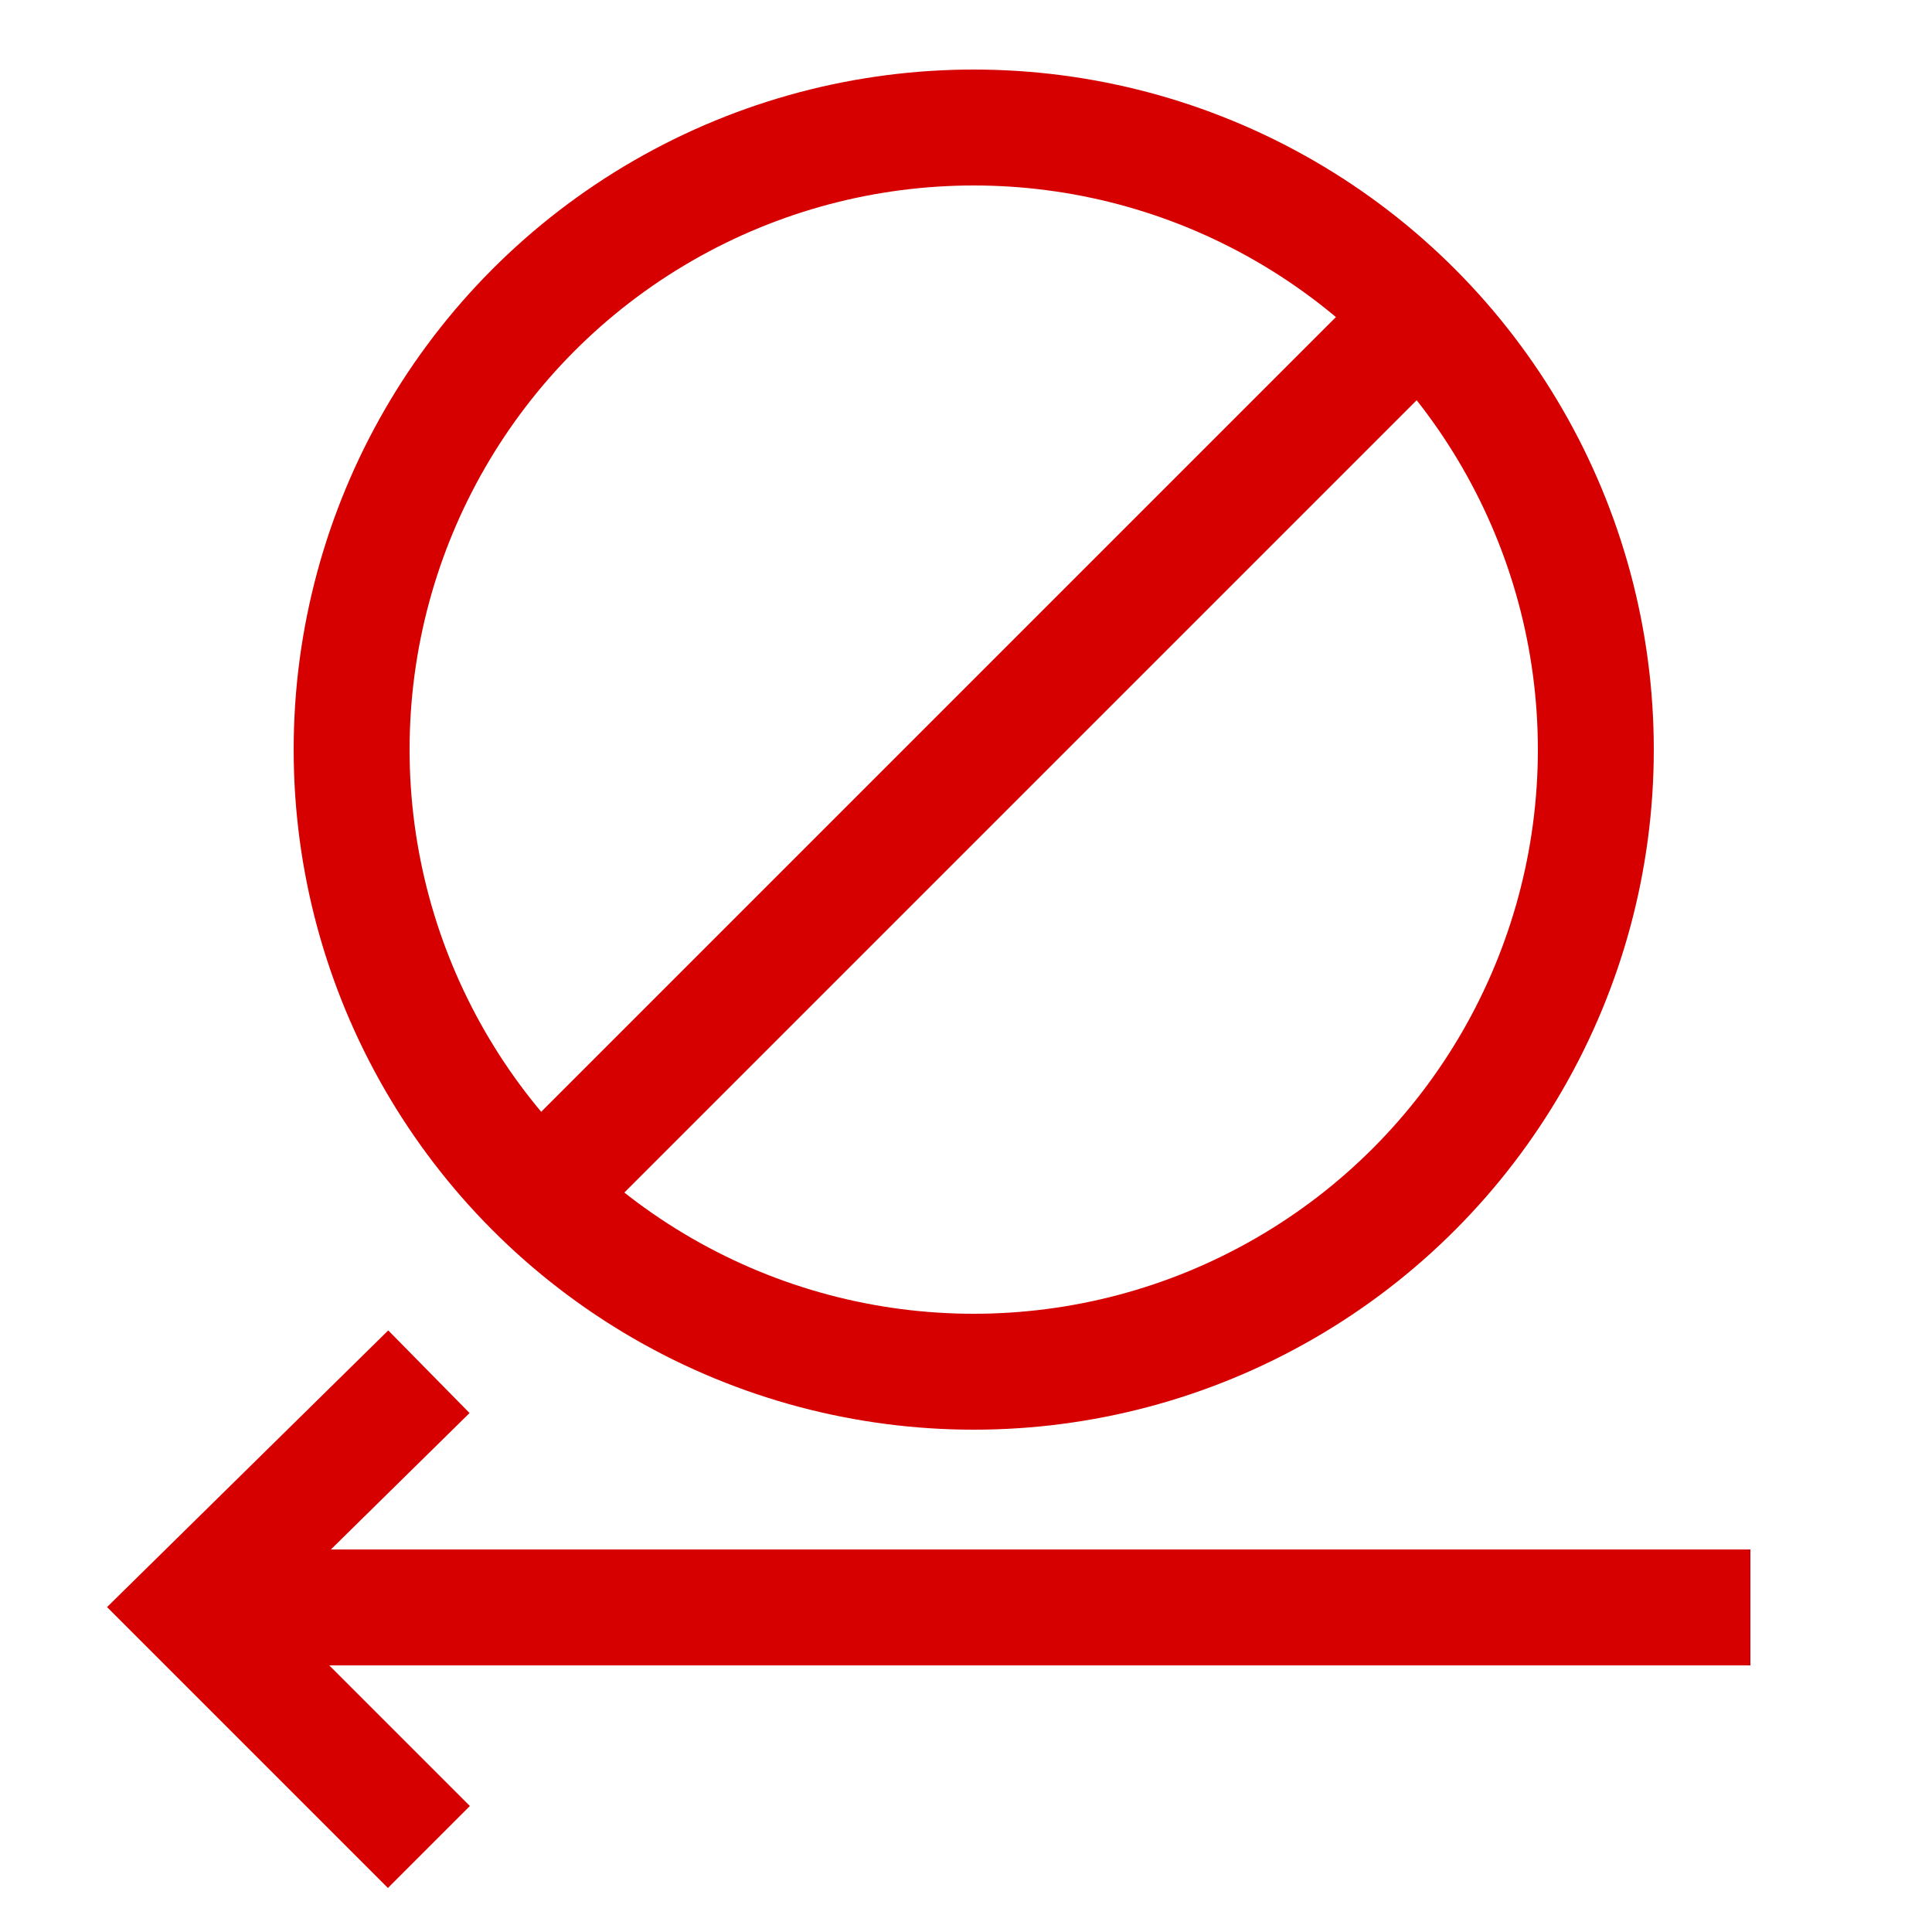
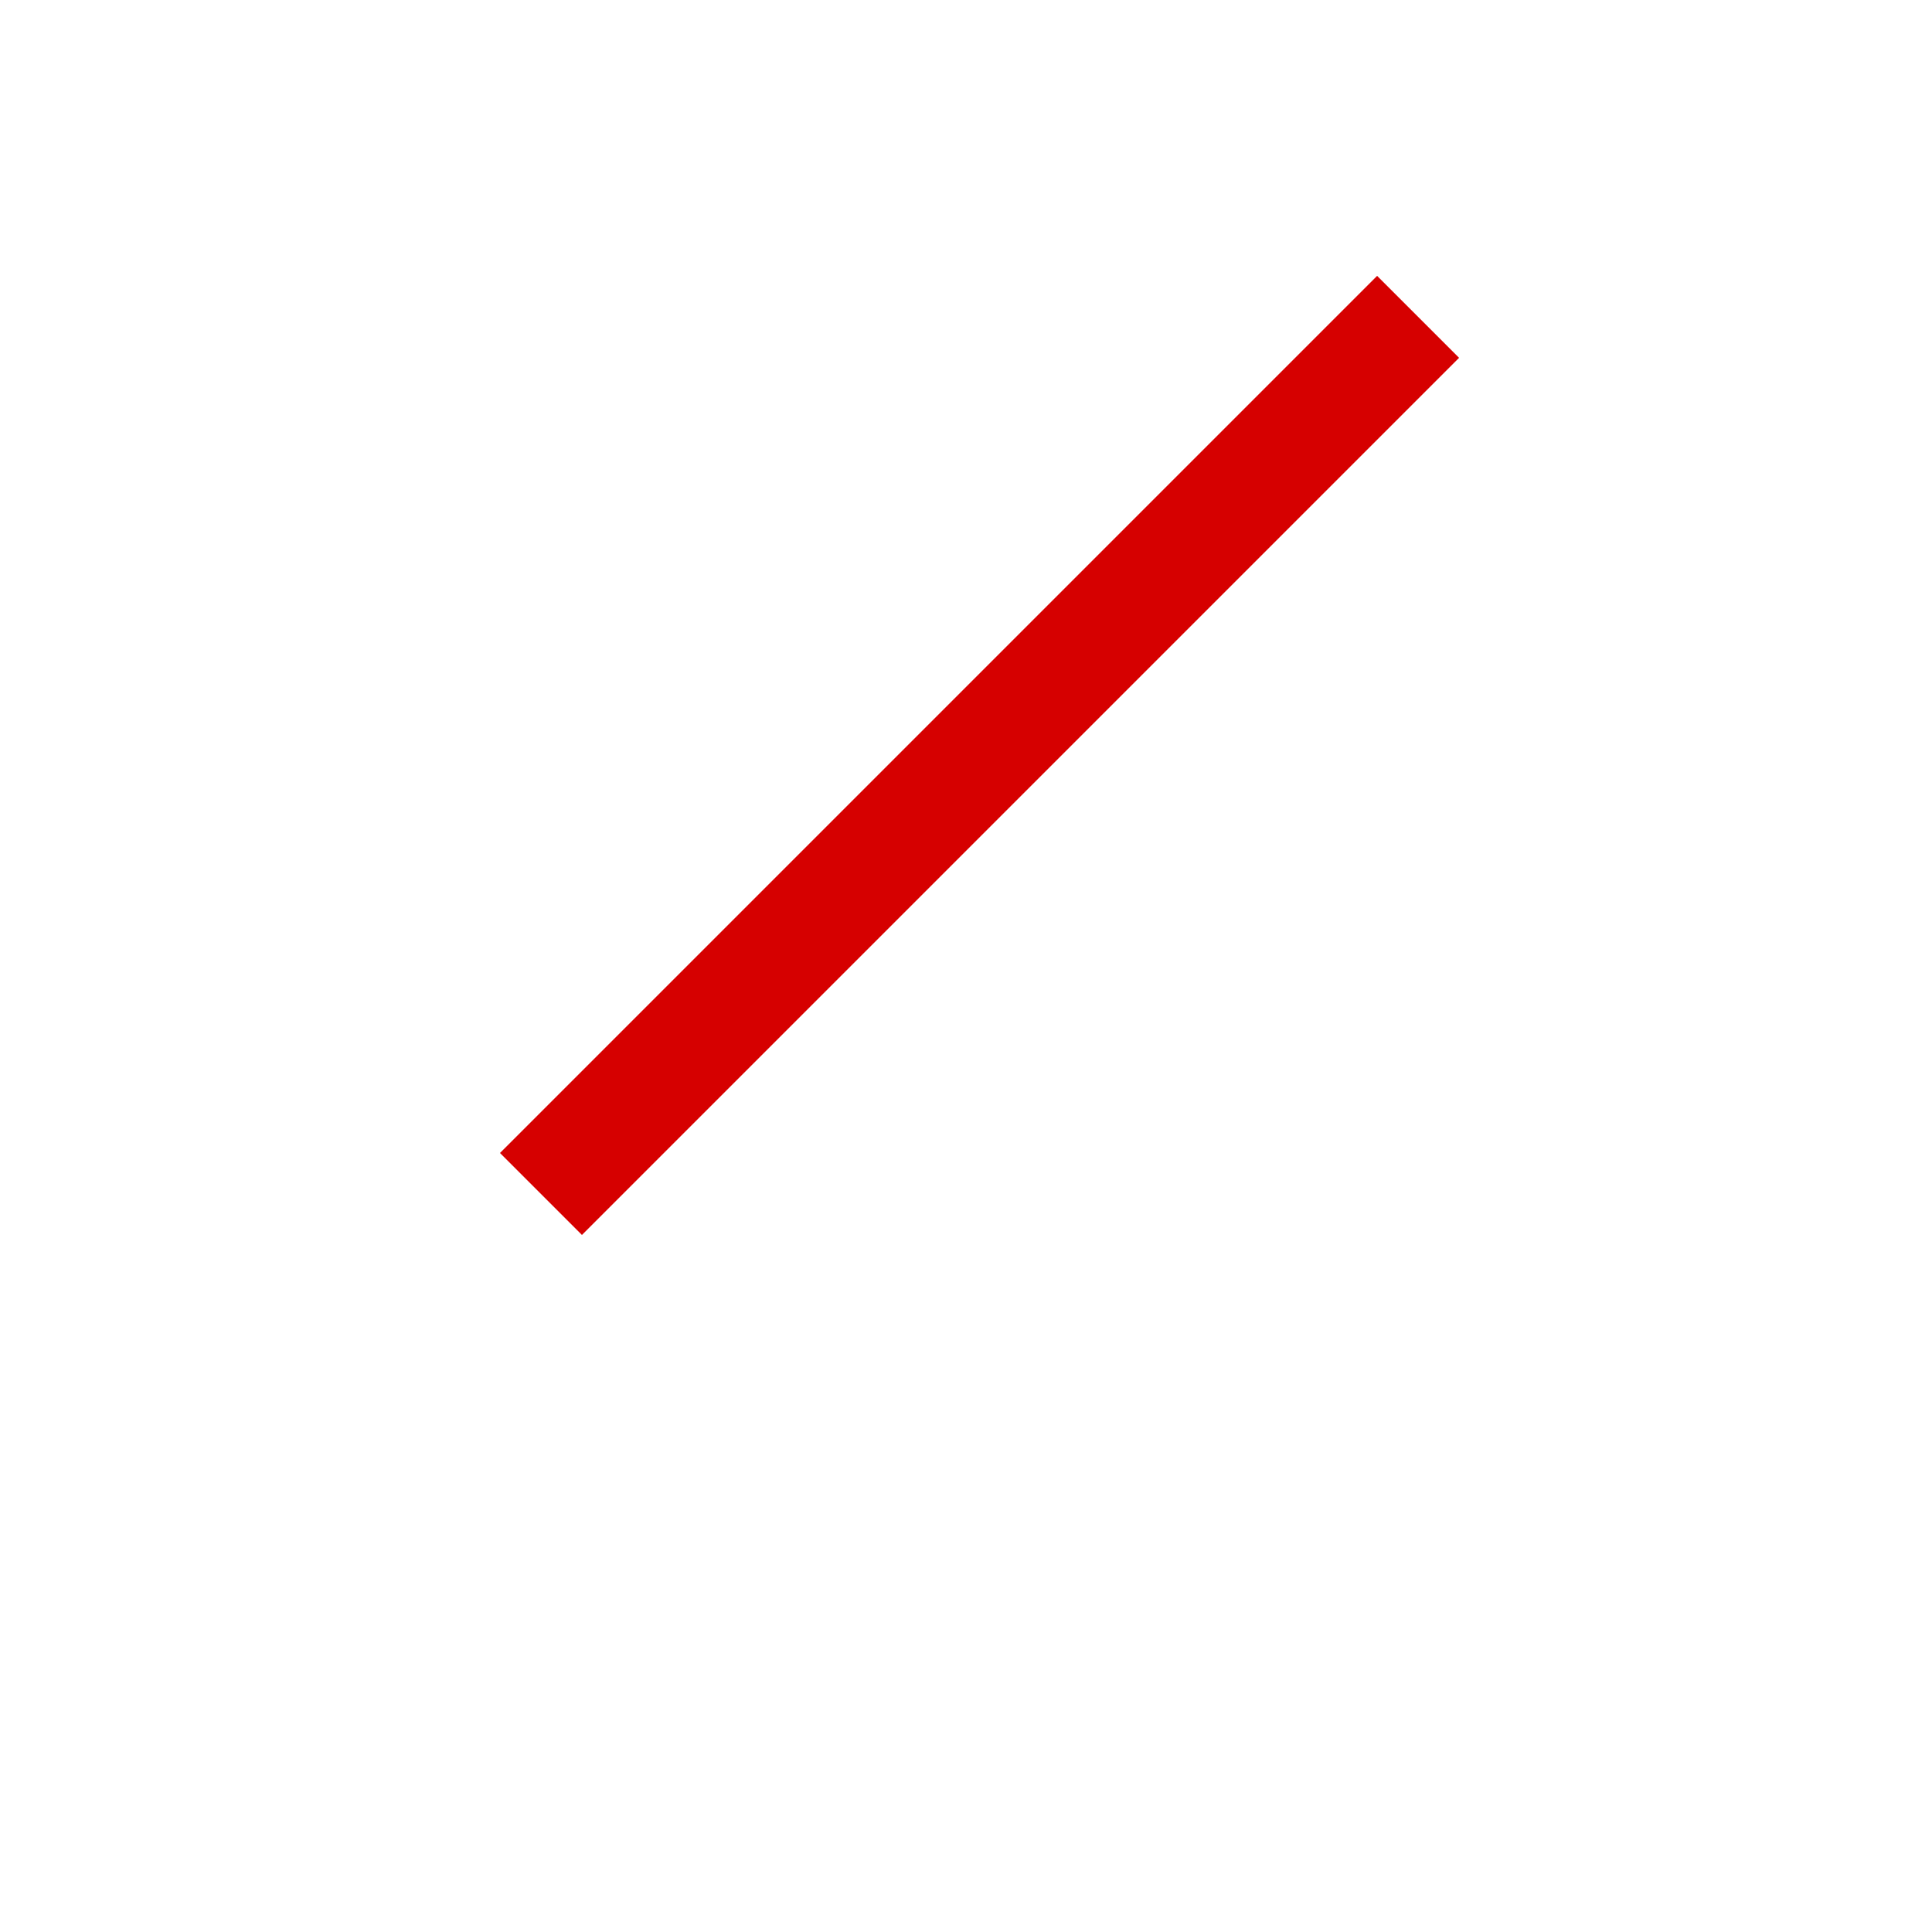
<svg xmlns="http://www.w3.org/2000/svg" version="1.1" id="Layer_1" x="0px" y="0px" viewBox="0 0 50 50" style="enable-background:new 0 0 50 50;" xml:space="preserve">
  <style type="text/css">
	.st0{fill:none;stroke:#D60000;stroke-width:3;stroke-miterlimit:10;}
</style>
  <g id="Layer_2_copy">
-     <circle class="st0" cx="25.2" cy="19.4" r="16.1" />
    <line class="st0" x1="36.7" y1="8.2" x2="14" y2="30.9" />
  </g>
  <g id="Layer_3_copy">
-     <line class="st0" x1="4.9" y1="41.6" x2="45.3" y2="41.6" />
-     <polyline class="st0" points="11.1,47.8 4.9,41.6 11.1,35.5  " />
-   </g>
+     </g>
</svg>